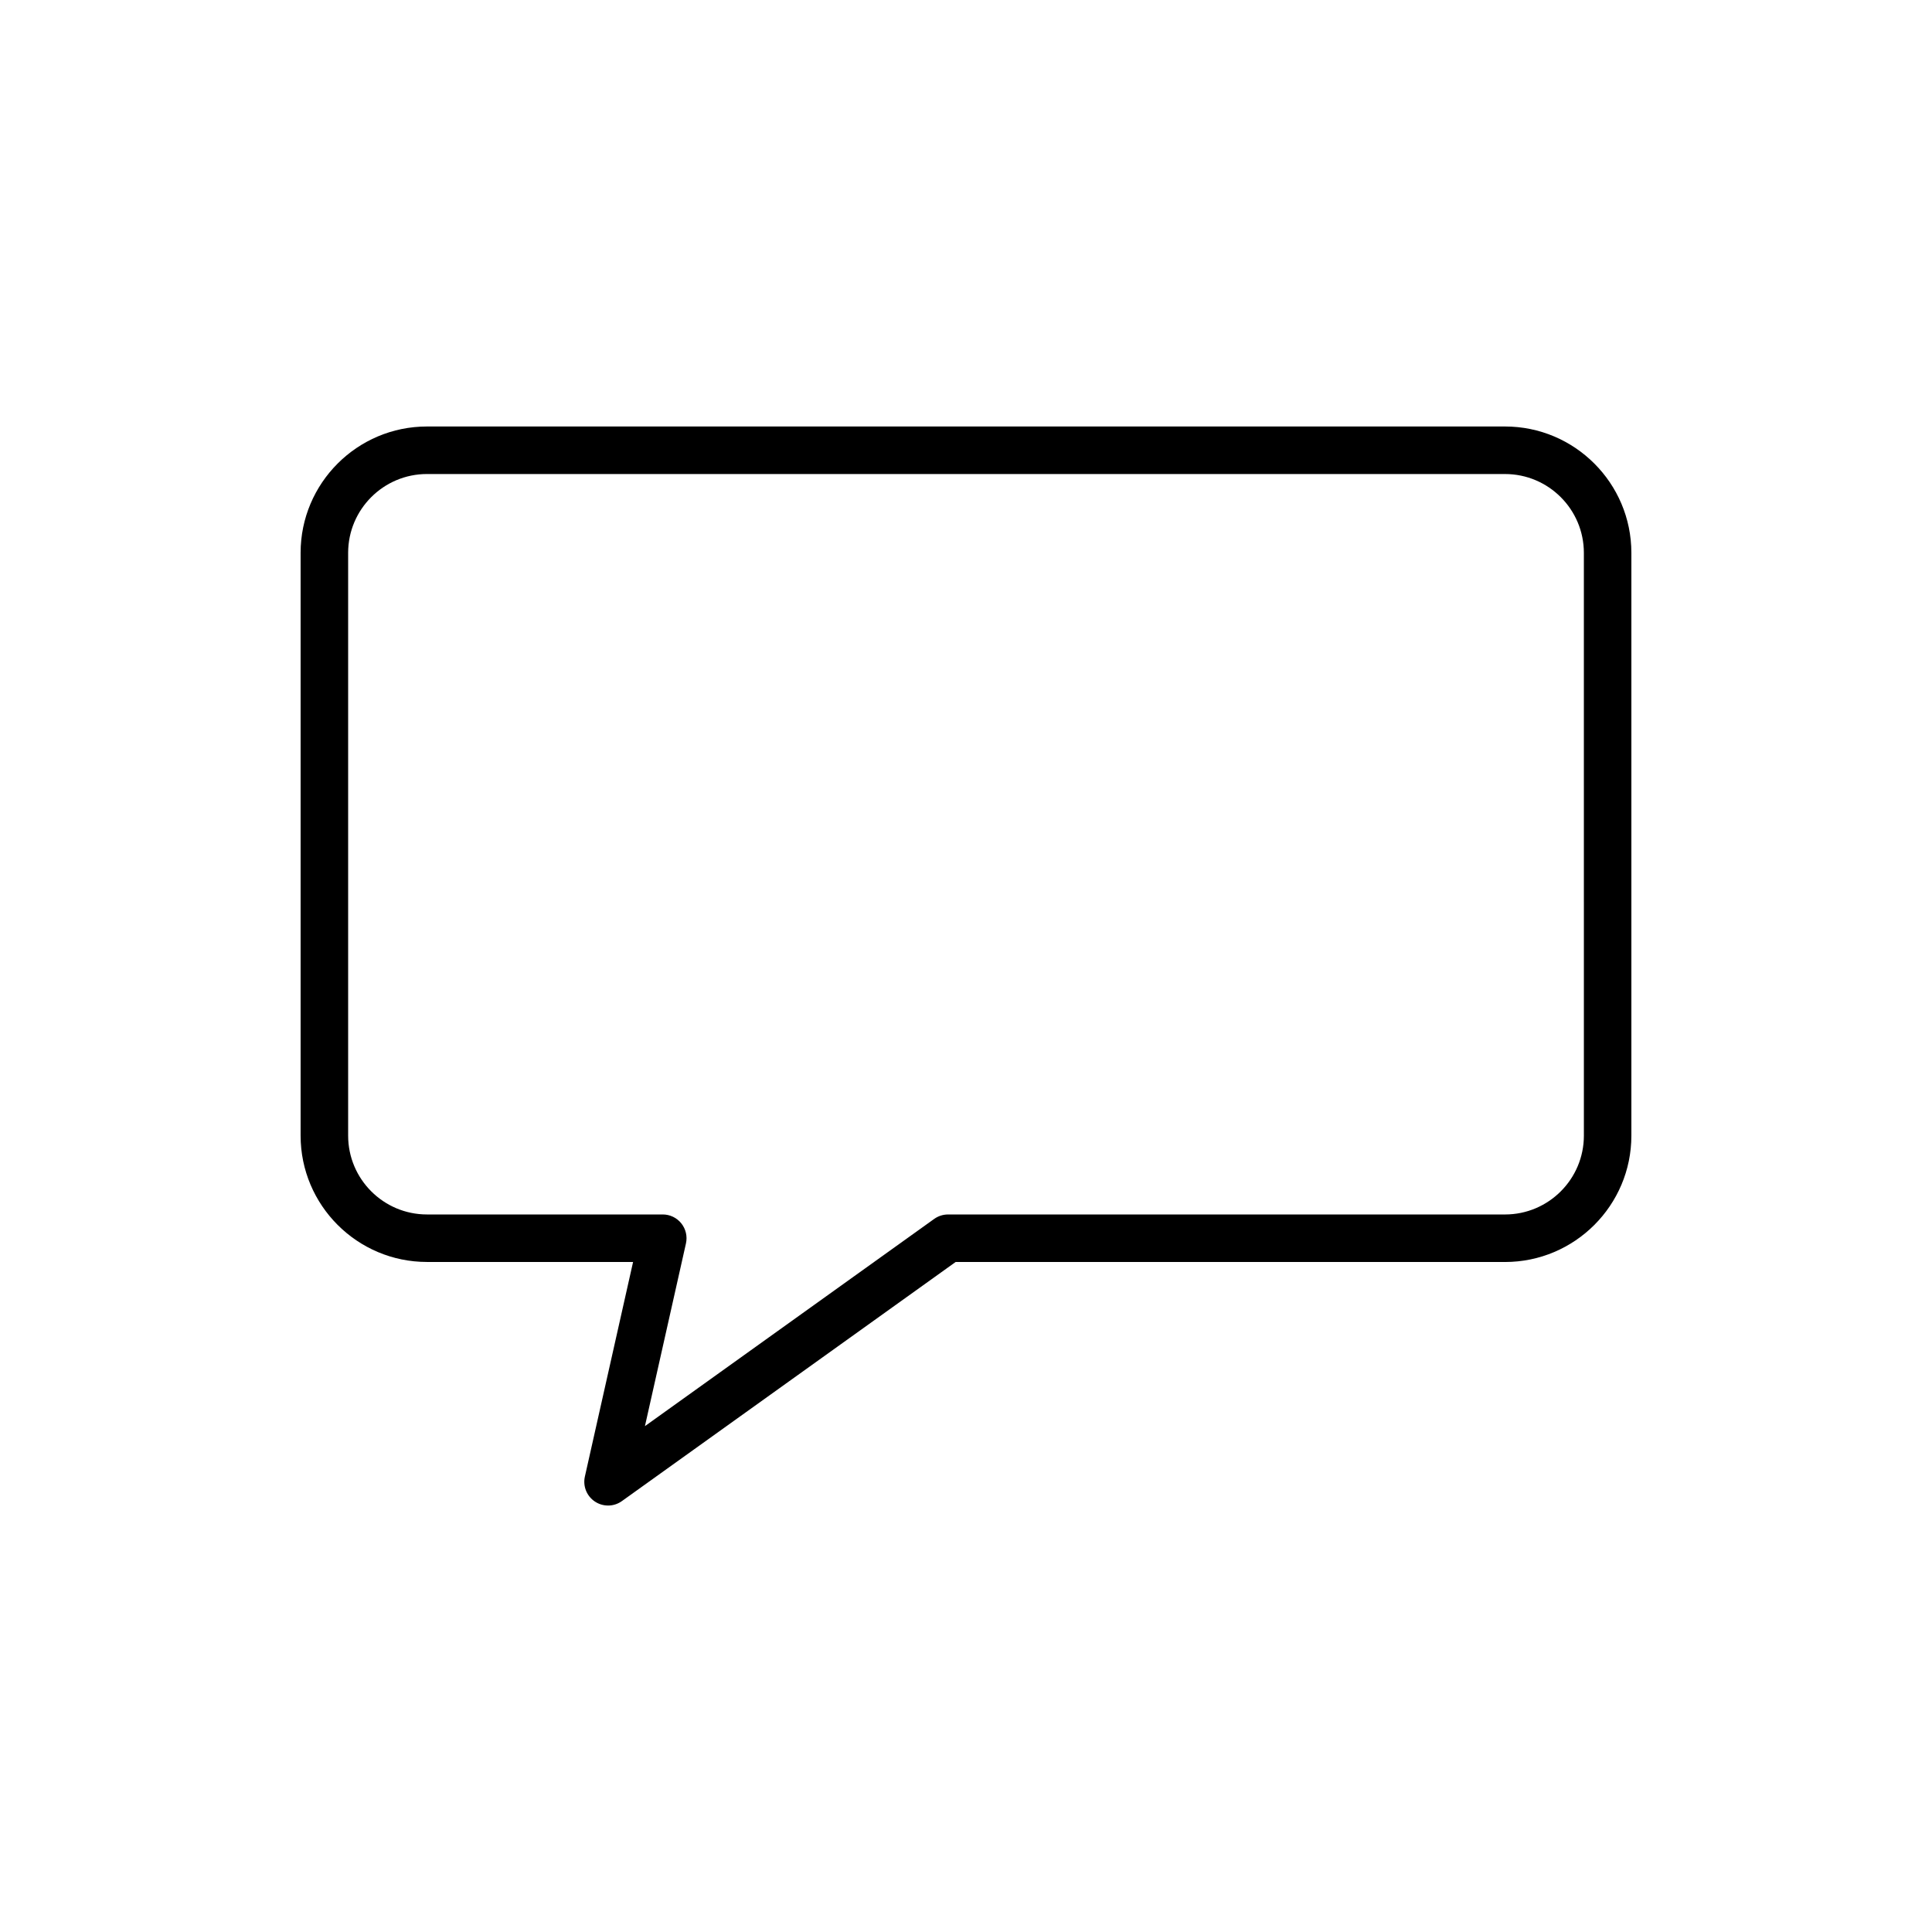
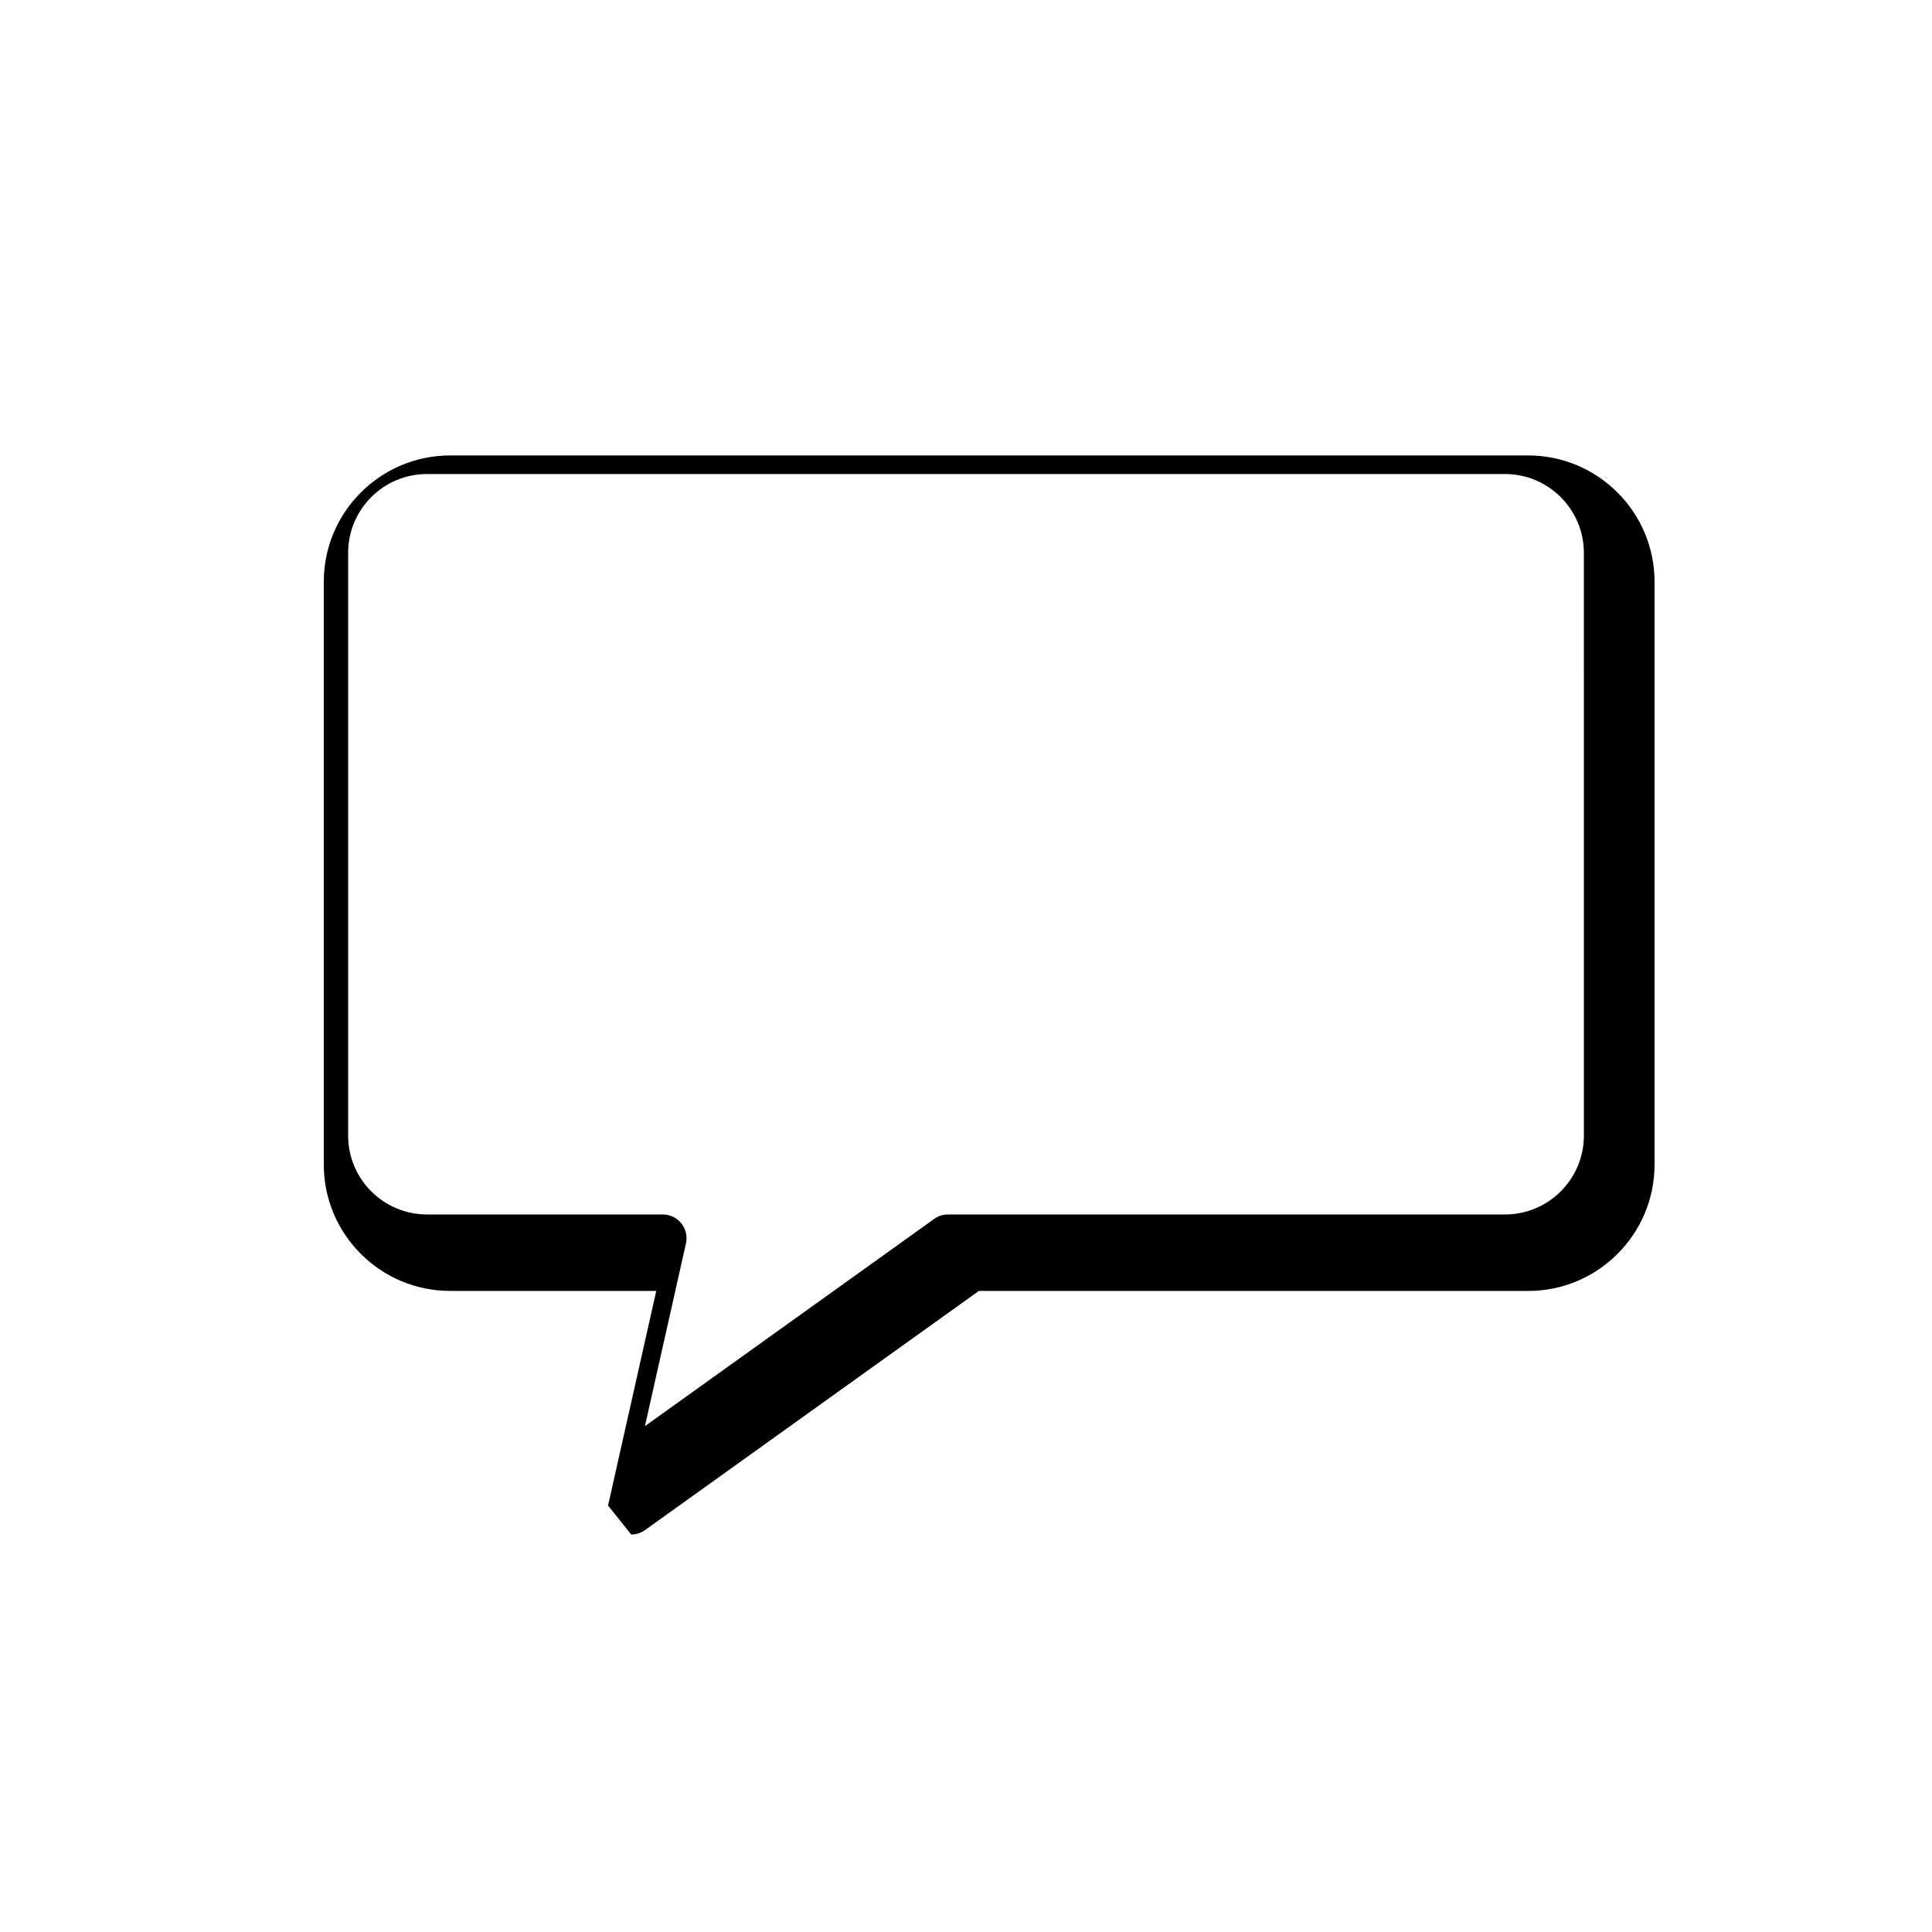
<svg xmlns="http://www.w3.org/2000/svg" fill="#000000" width="800px" height="800px" version="1.1" viewBox="144 144 512 512">
-   <path d="m305.14 542.98c-1.211 0-2.422-0.348-3.477-1.047-2.176-1.441-3.238-4.082-2.664-6.629l12.773-56.863-54.625-0.008c-18.465 0-33.484-15.02-33.484-33.484v-154.44c0-18.465 15.02-33.484 33.484-33.484h285.7c18.465 0 33.484 15.02 33.484 33.484v154.45c0 18.465-15.02 33.484-33.484 33.484l-145.59-0.004-88.449 63.367c-1.094 0.785-2.379 1.18-3.668 1.18zm-47.992-273.36c-11.516 0-20.887 9.371-20.887 20.887v154.45c0 11.516 9.371 20.887 20.887 20.887h62.488c1.91 0 3.723 0.867 4.918 2.363 1.195 1.496 1.648 3.449 1.23 5.316l-10.871 48.418 76.656-54.914c1.066-0.766 2.352-1.18 3.668-1.18h147.62c11.516 0 20.887-9.371 20.887-20.887l-0.004-154.45c0-11.516-9.371-20.887-20.887-20.887z" />
+   <path d="m305.14 542.98l12.773-56.863-54.625-0.008c-18.465 0-33.484-15.02-33.484-33.484v-154.44c0-18.465 15.02-33.484 33.484-33.484h285.7c18.465 0 33.484 15.02 33.484 33.484v154.45c0 18.465-15.02 33.484-33.484 33.484l-145.59-0.004-88.449 63.367c-1.094 0.785-2.379 1.18-3.668 1.18zm-47.992-273.36c-11.516 0-20.887 9.371-20.887 20.887v154.45c0 11.516 9.371 20.887 20.887 20.887h62.488c1.91 0 3.723 0.867 4.918 2.363 1.195 1.496 1.648 3.449 1.23 5.316l-10.871 48.418 76.656-54.914c1.066-0.766 2.352-1.18 3.668-1.18h147.62c11.516 0 20.887-9.371 20.887-20.887l-0.004-154.45c0-11.516-9.371-20.887-20.887-20.887z" />
</svg>